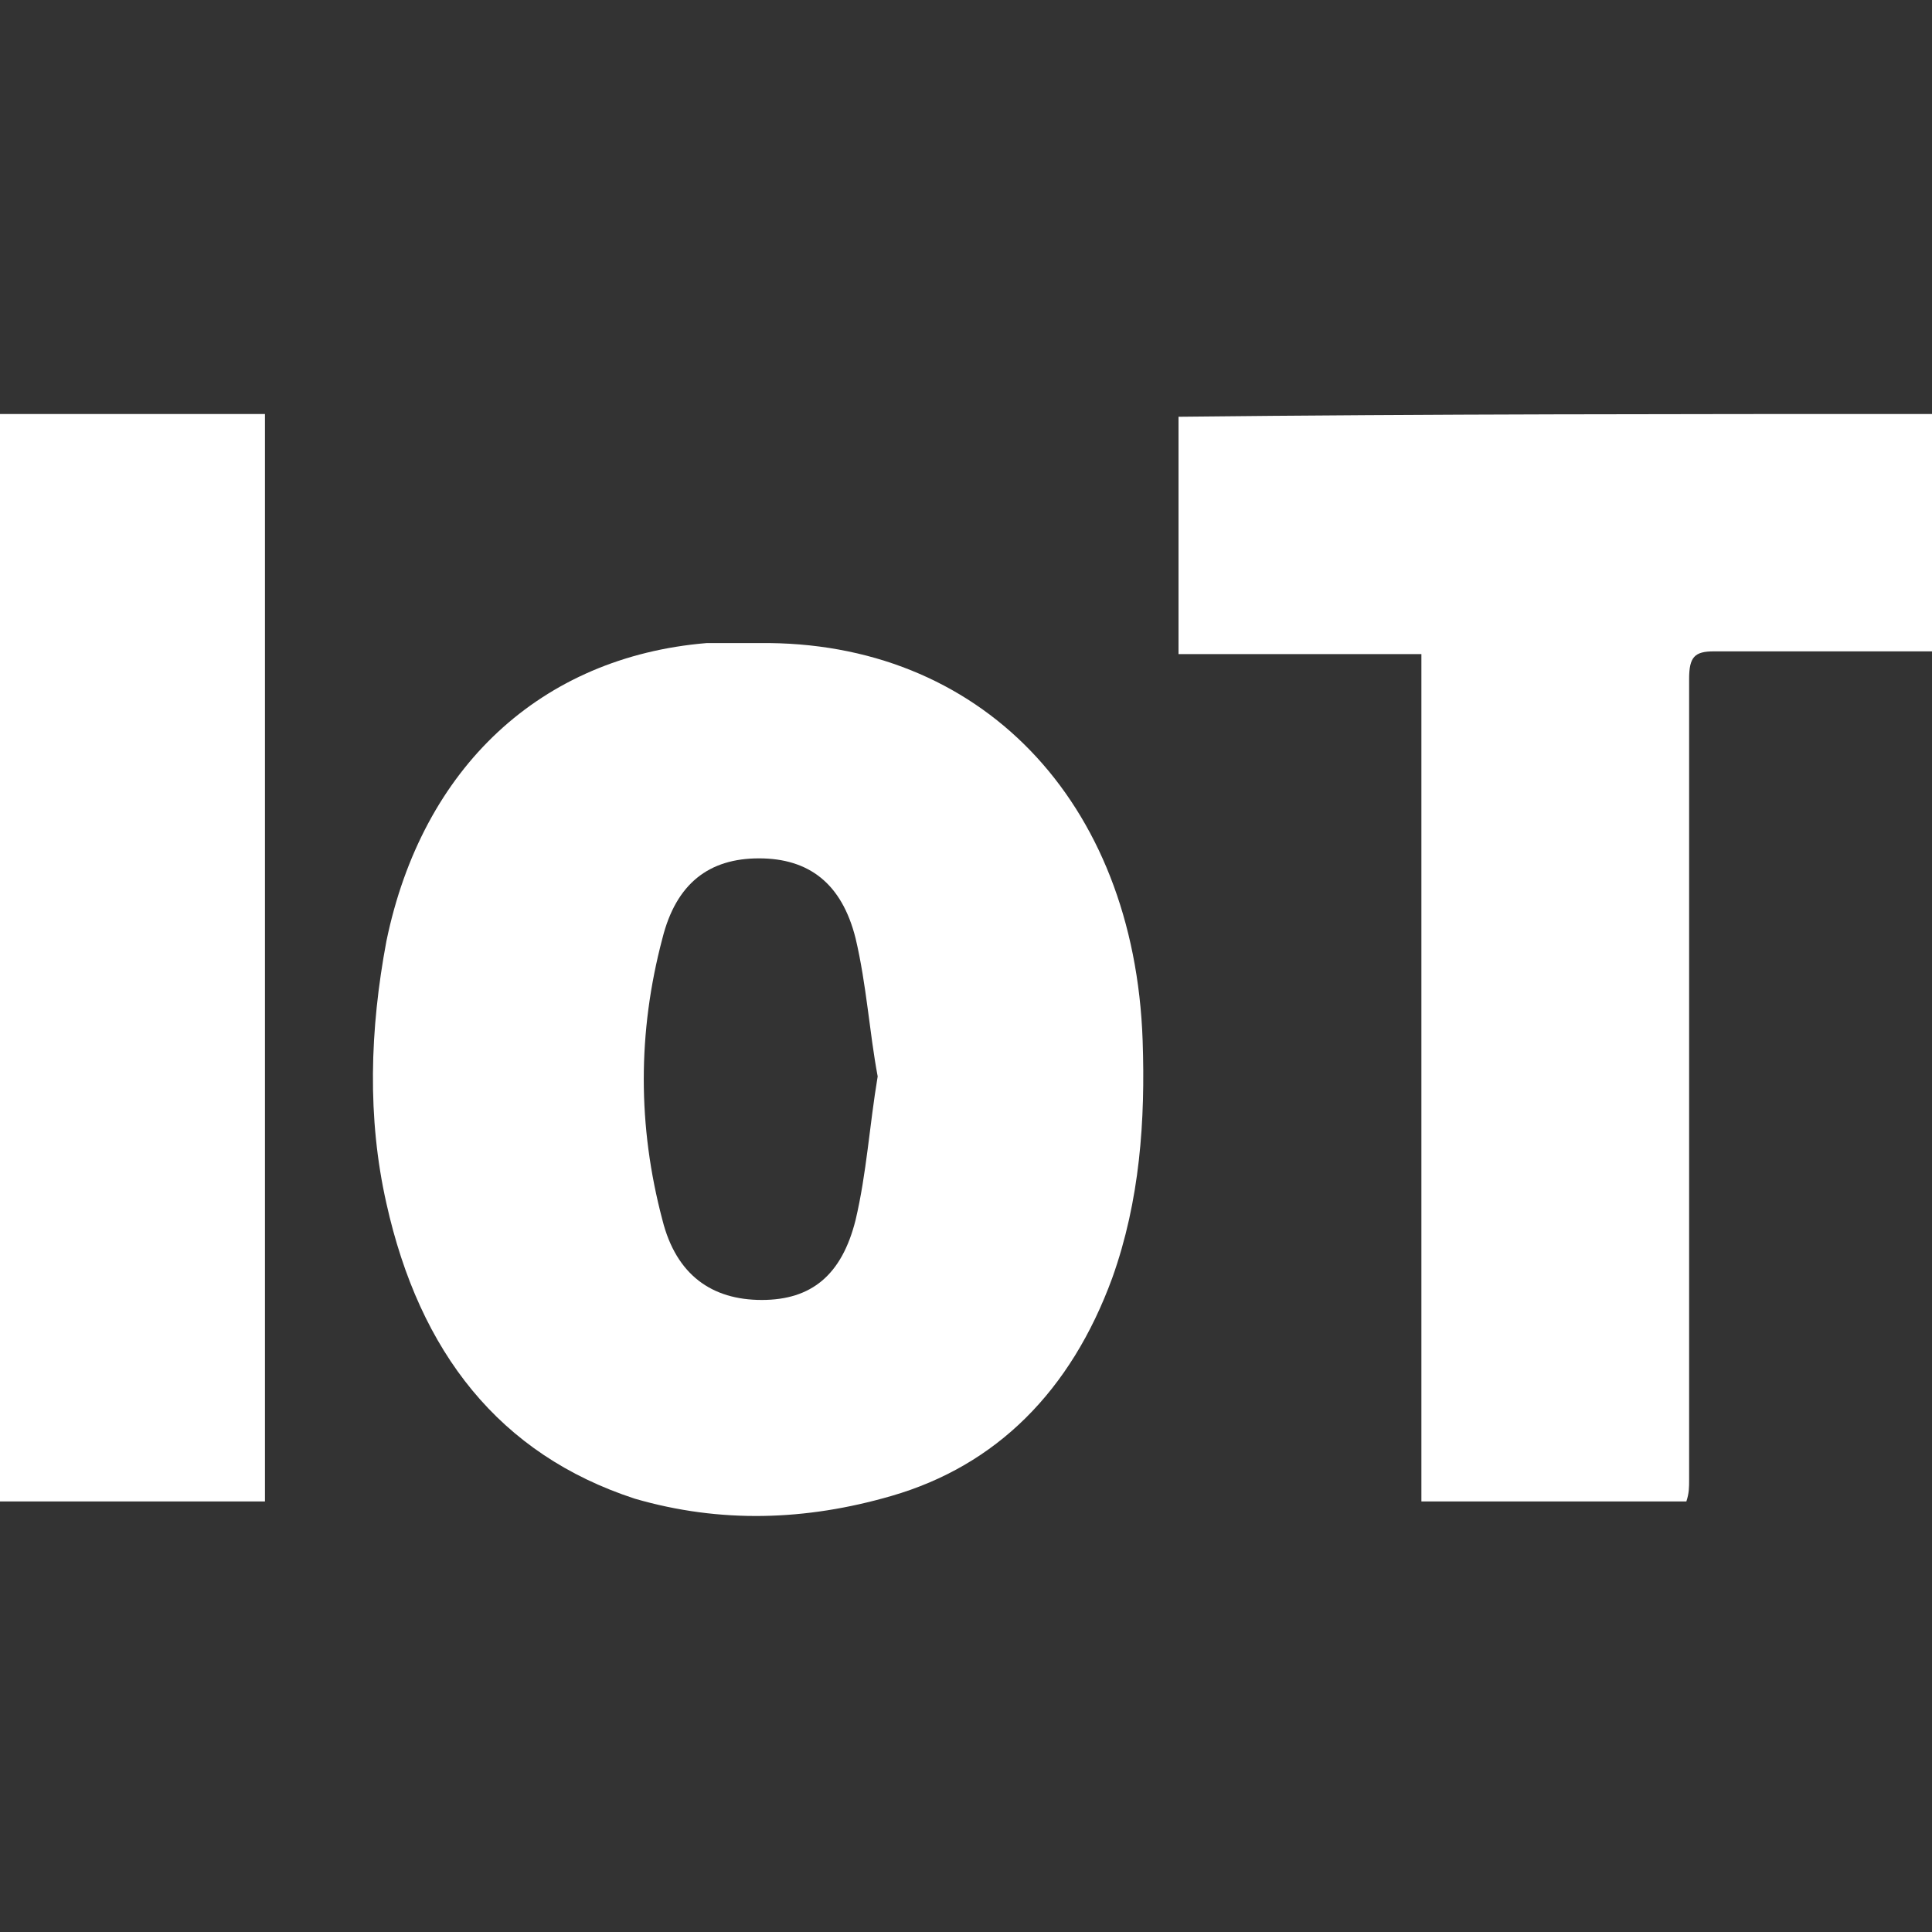
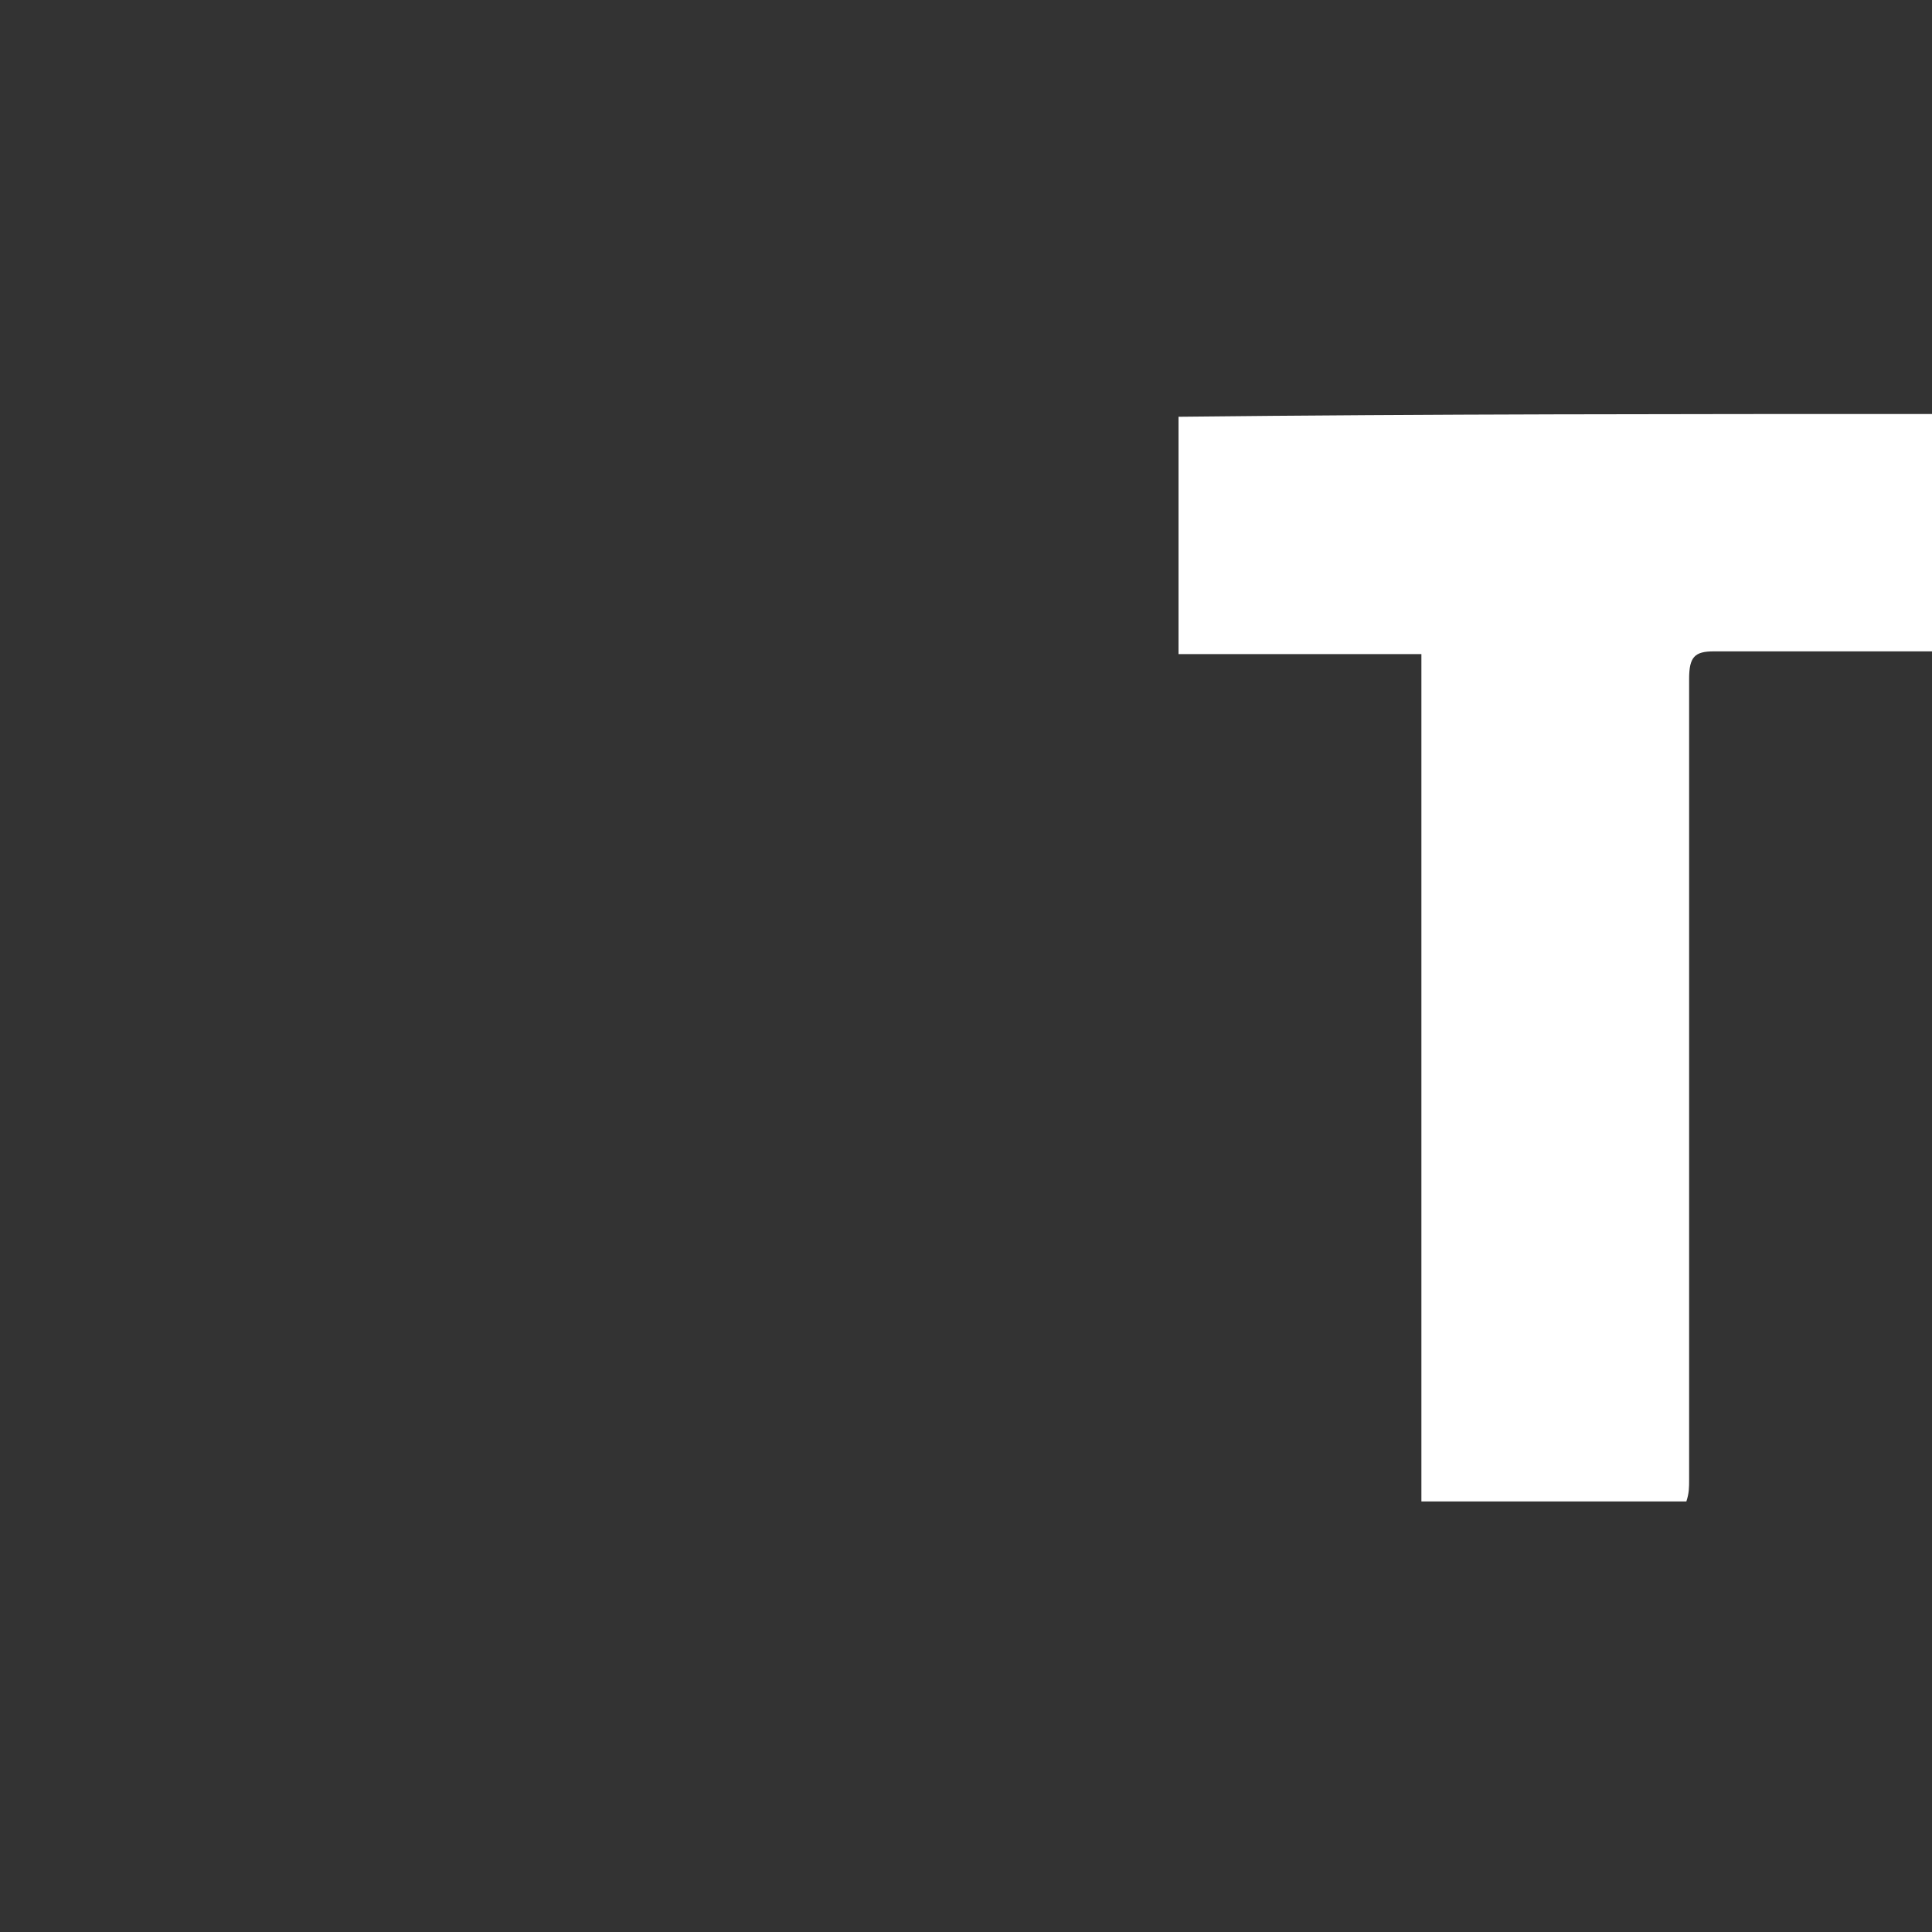
<svg xmlns="http://www.w3.org/2000/svg" version="1.1" id="Layer_1" x="0px" y="0px" viewBox="0 0 70 70" style="enable-background:new 0 0 70 70;" xml:space="preserve">
  <rect x="0" y="0" width="70" height="70" fill="#333333" stroke="none" />
  <style type="text/css">
	.st0{fill:#FFFFFF;}
</style>
  <g>
-     <path class="st0" d="M27.5,23.3c8-0.1,13.6,5.7,13.9,14.4c0.1,2.9-0.1,5.8-1.1,8.6c-1.5,4.1-4.2,6.8-8,7.9c-3.1,0.9-6.2,1-9.3,0.1   c-4.9-1.6-7.8-5.3-9-10.7c-0.7-3.1-0.6-6.3,0-9.5c1.3-6.3,5.6-10.3,11.6-10.8C26.2,23.3,26.9,23.3,27.5,23.3z M31.8,39   c-0.3-1.6-0.4-3.3-0.8-5c-0.5-2-1.7-2.9-3.5-2.9c-1.8,0-3,0.9-3.5,2.9c-0.9,3.4-0.9,6.8,0,10.2c0.5,2,1.8,2.9,3.6,2.9   c1.8,0,2.9-0.9,3.4-2.9C31.4,42.5,31.5,40.8,31.8,39z" />
    <path class="st0" d="M70,15c0,2.9,0,5.7,0,8.6c-0.6,0-1.1,0-1.6,0c-2.1,0-4.2,0-6.3,0c-0.7,0-0.9,0.2-0.9,1c0,7.5,0,15.1,0,22.6   c0,2.1,0,4.2,0,6.4c0,0.3,0,0.5-0.1,0.8c-3.2,0-6.4,0-9.6,0c0-10.2,0-20.4,0-30.7c-3,0-5.9,0-8.8,0c0-3,0-5.8,0-8.6   C51.8,15,60.9,15,70,15z" />
-     <path class="st0" d="M0,15c3.2,0,6.4,0,9.6,0c0,13.2,0,26.2,0,39.4c-3.2,0-6.4,0-9.6,0C0,41.3,0,28.2,0,15z" />
  </g>
</svg>